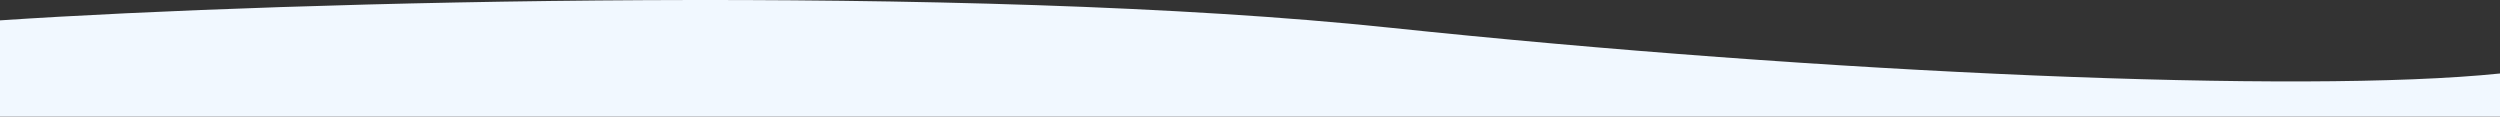
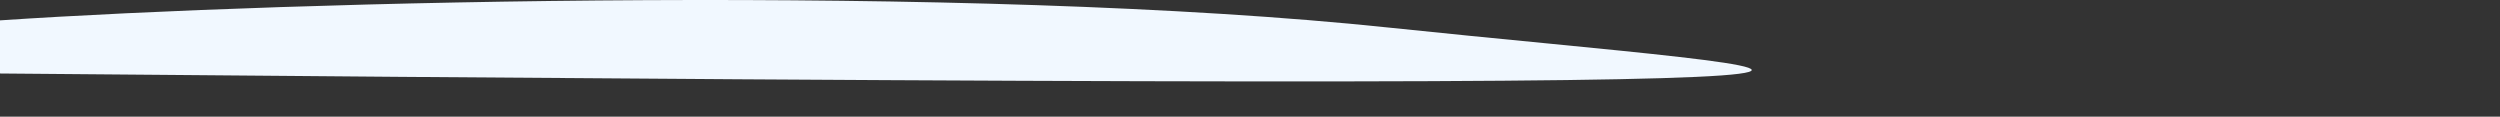
<svg xmlns="http://www.w3.org/2000/svg" width="1200" height="56" viewBox="0 0 1200 56" fill="none">
  <rect x="0" y="0" width="1200" height="56" fill="#333333" stroke="none" />
-   <path d="M0 9.776V56.276H1200V35.276C1105 45.109 876 35.276 667 13.276C465.48 -7.936 139.333 0.443 0 9.776Z" fill="url(#paint0_linear_98_1598)" />
+   <path d="M0 9.776V56.276V35.276C1105 45.109 876 35.276 667 13.276C465.48 -7.936 139.333 0.443 0 9.776Z" fill="url(#paint0_linear_98_1598)" />
  <defs>
    <linearGradient id="paint0_linear_98_1598" x1="600" y1="0" x2="600" y2="56.276" gradientUnits="userSpaceOnUse">
      <stop stop-color="#F1F8FF" />
      <stop offset="1" stop-color="#F1F8FF" />
    </linearGradient>
  </defs>
</svg>